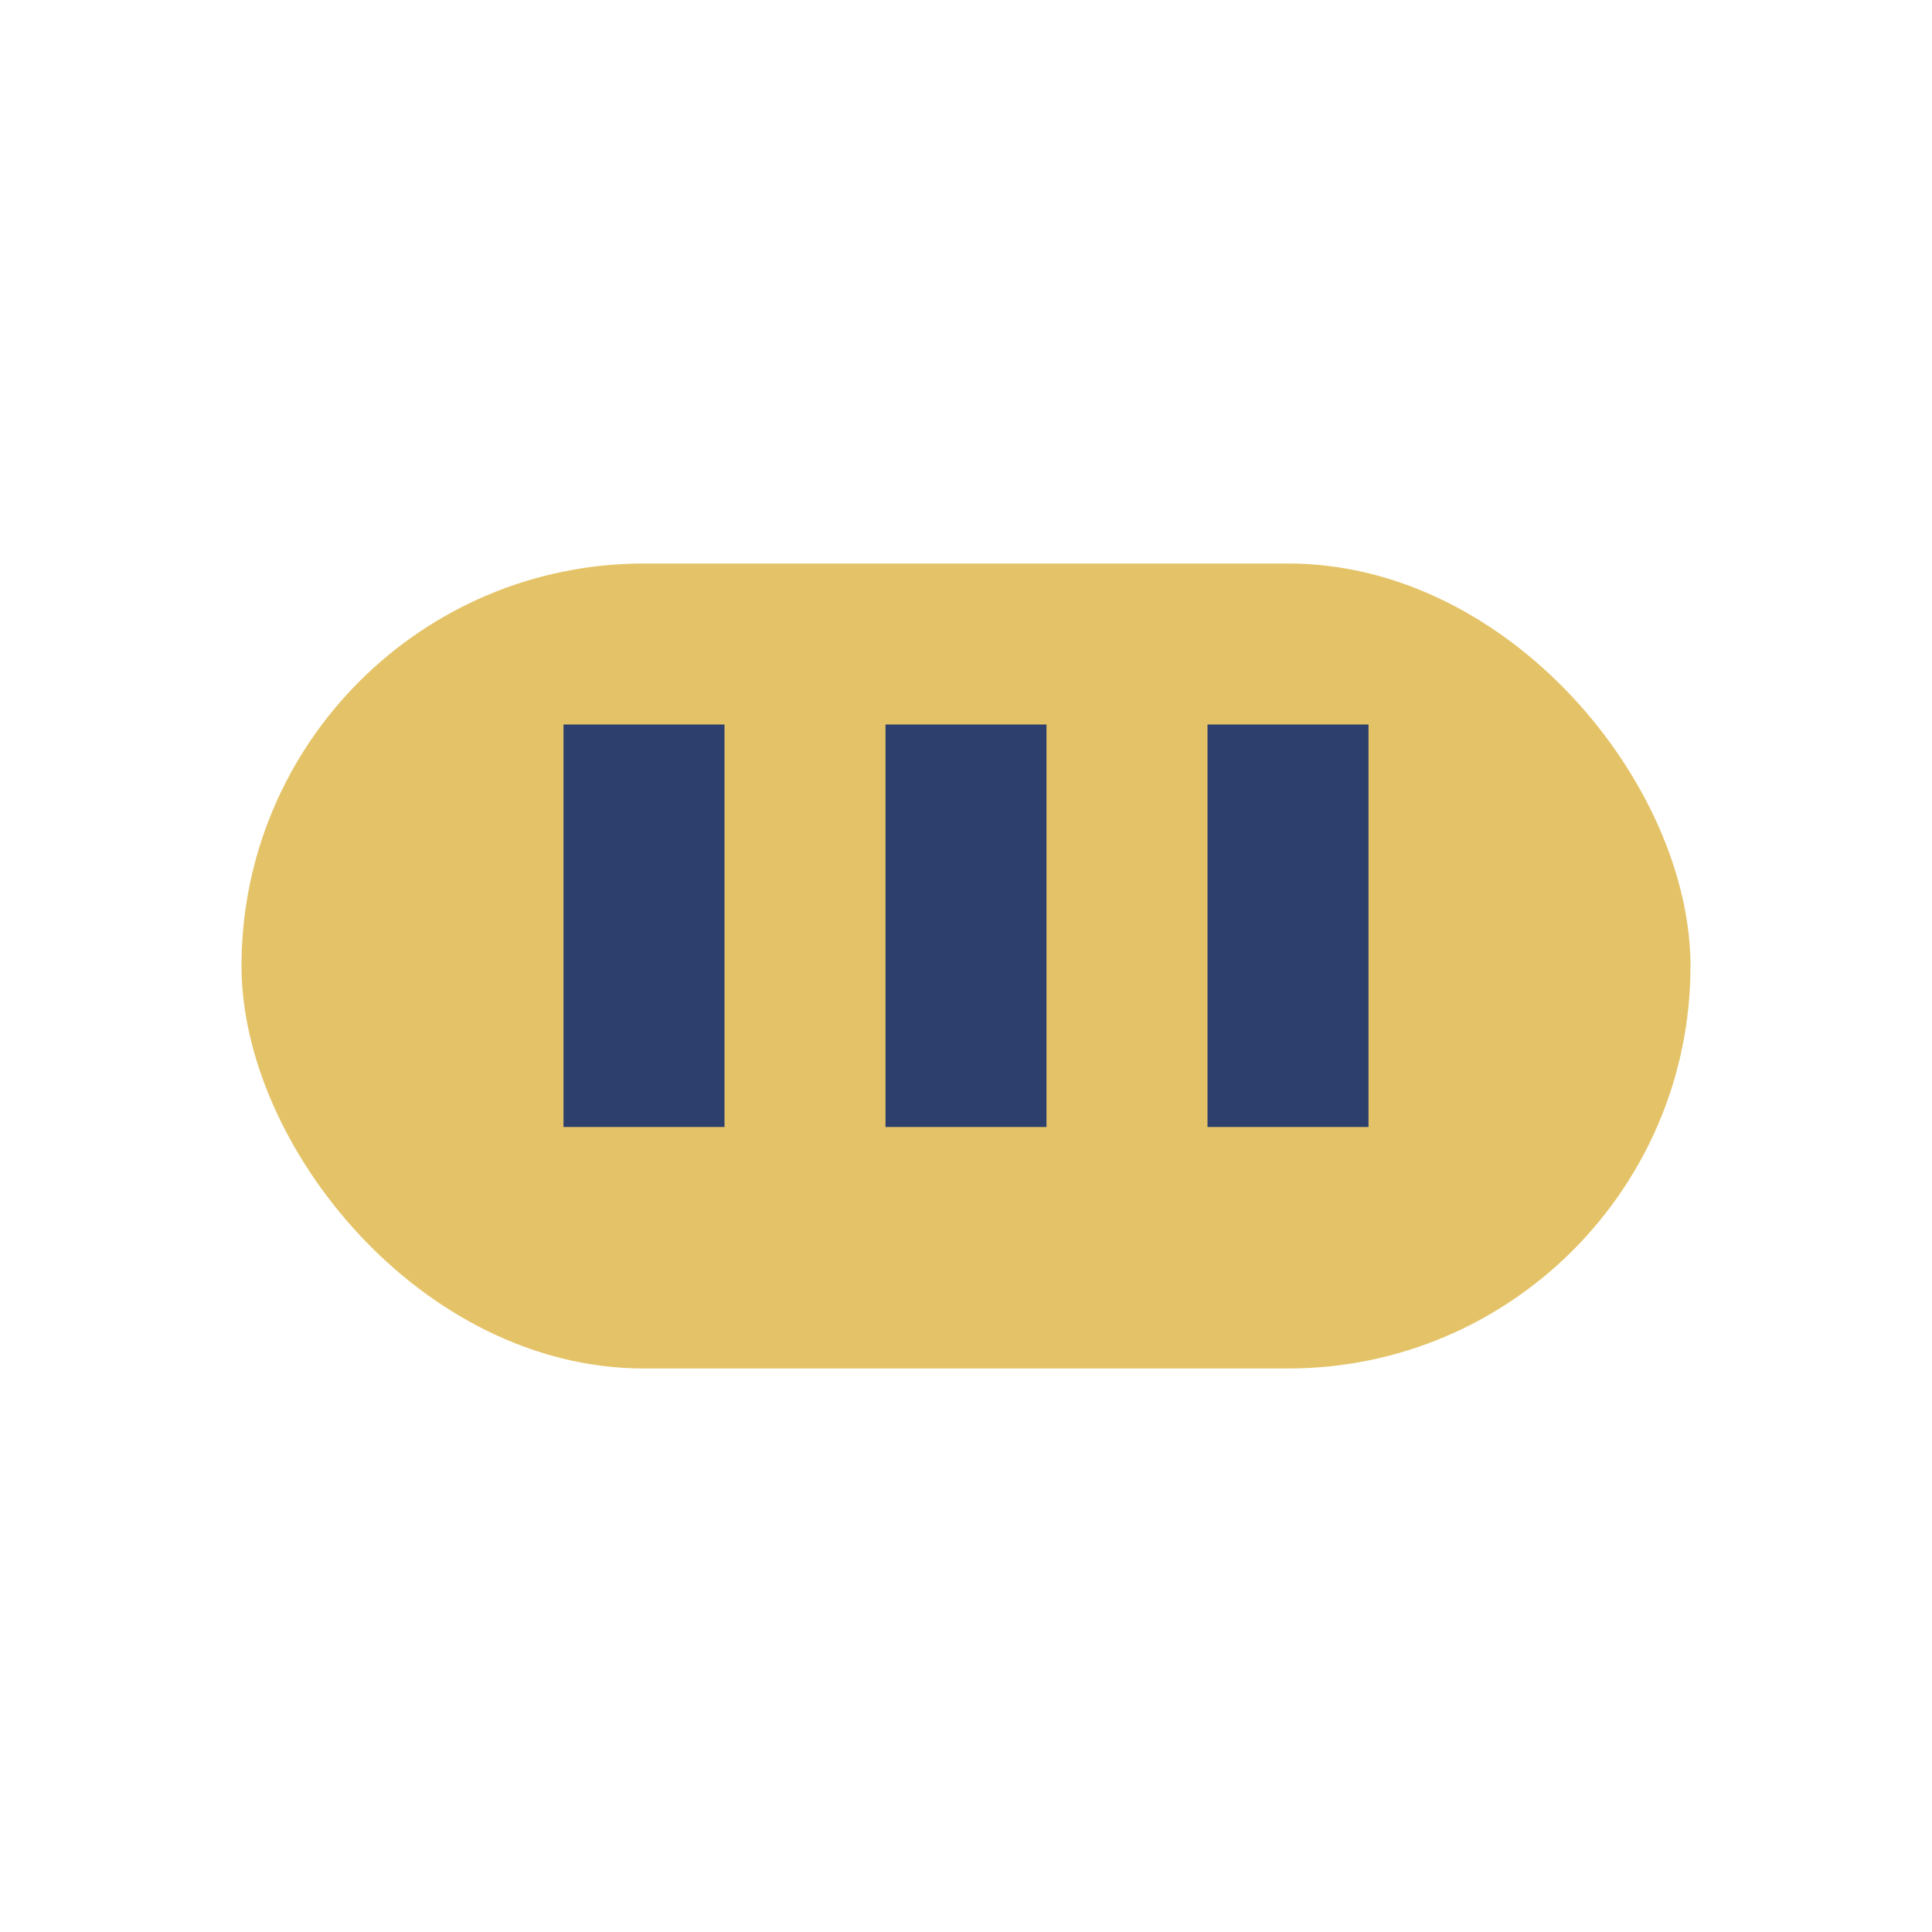
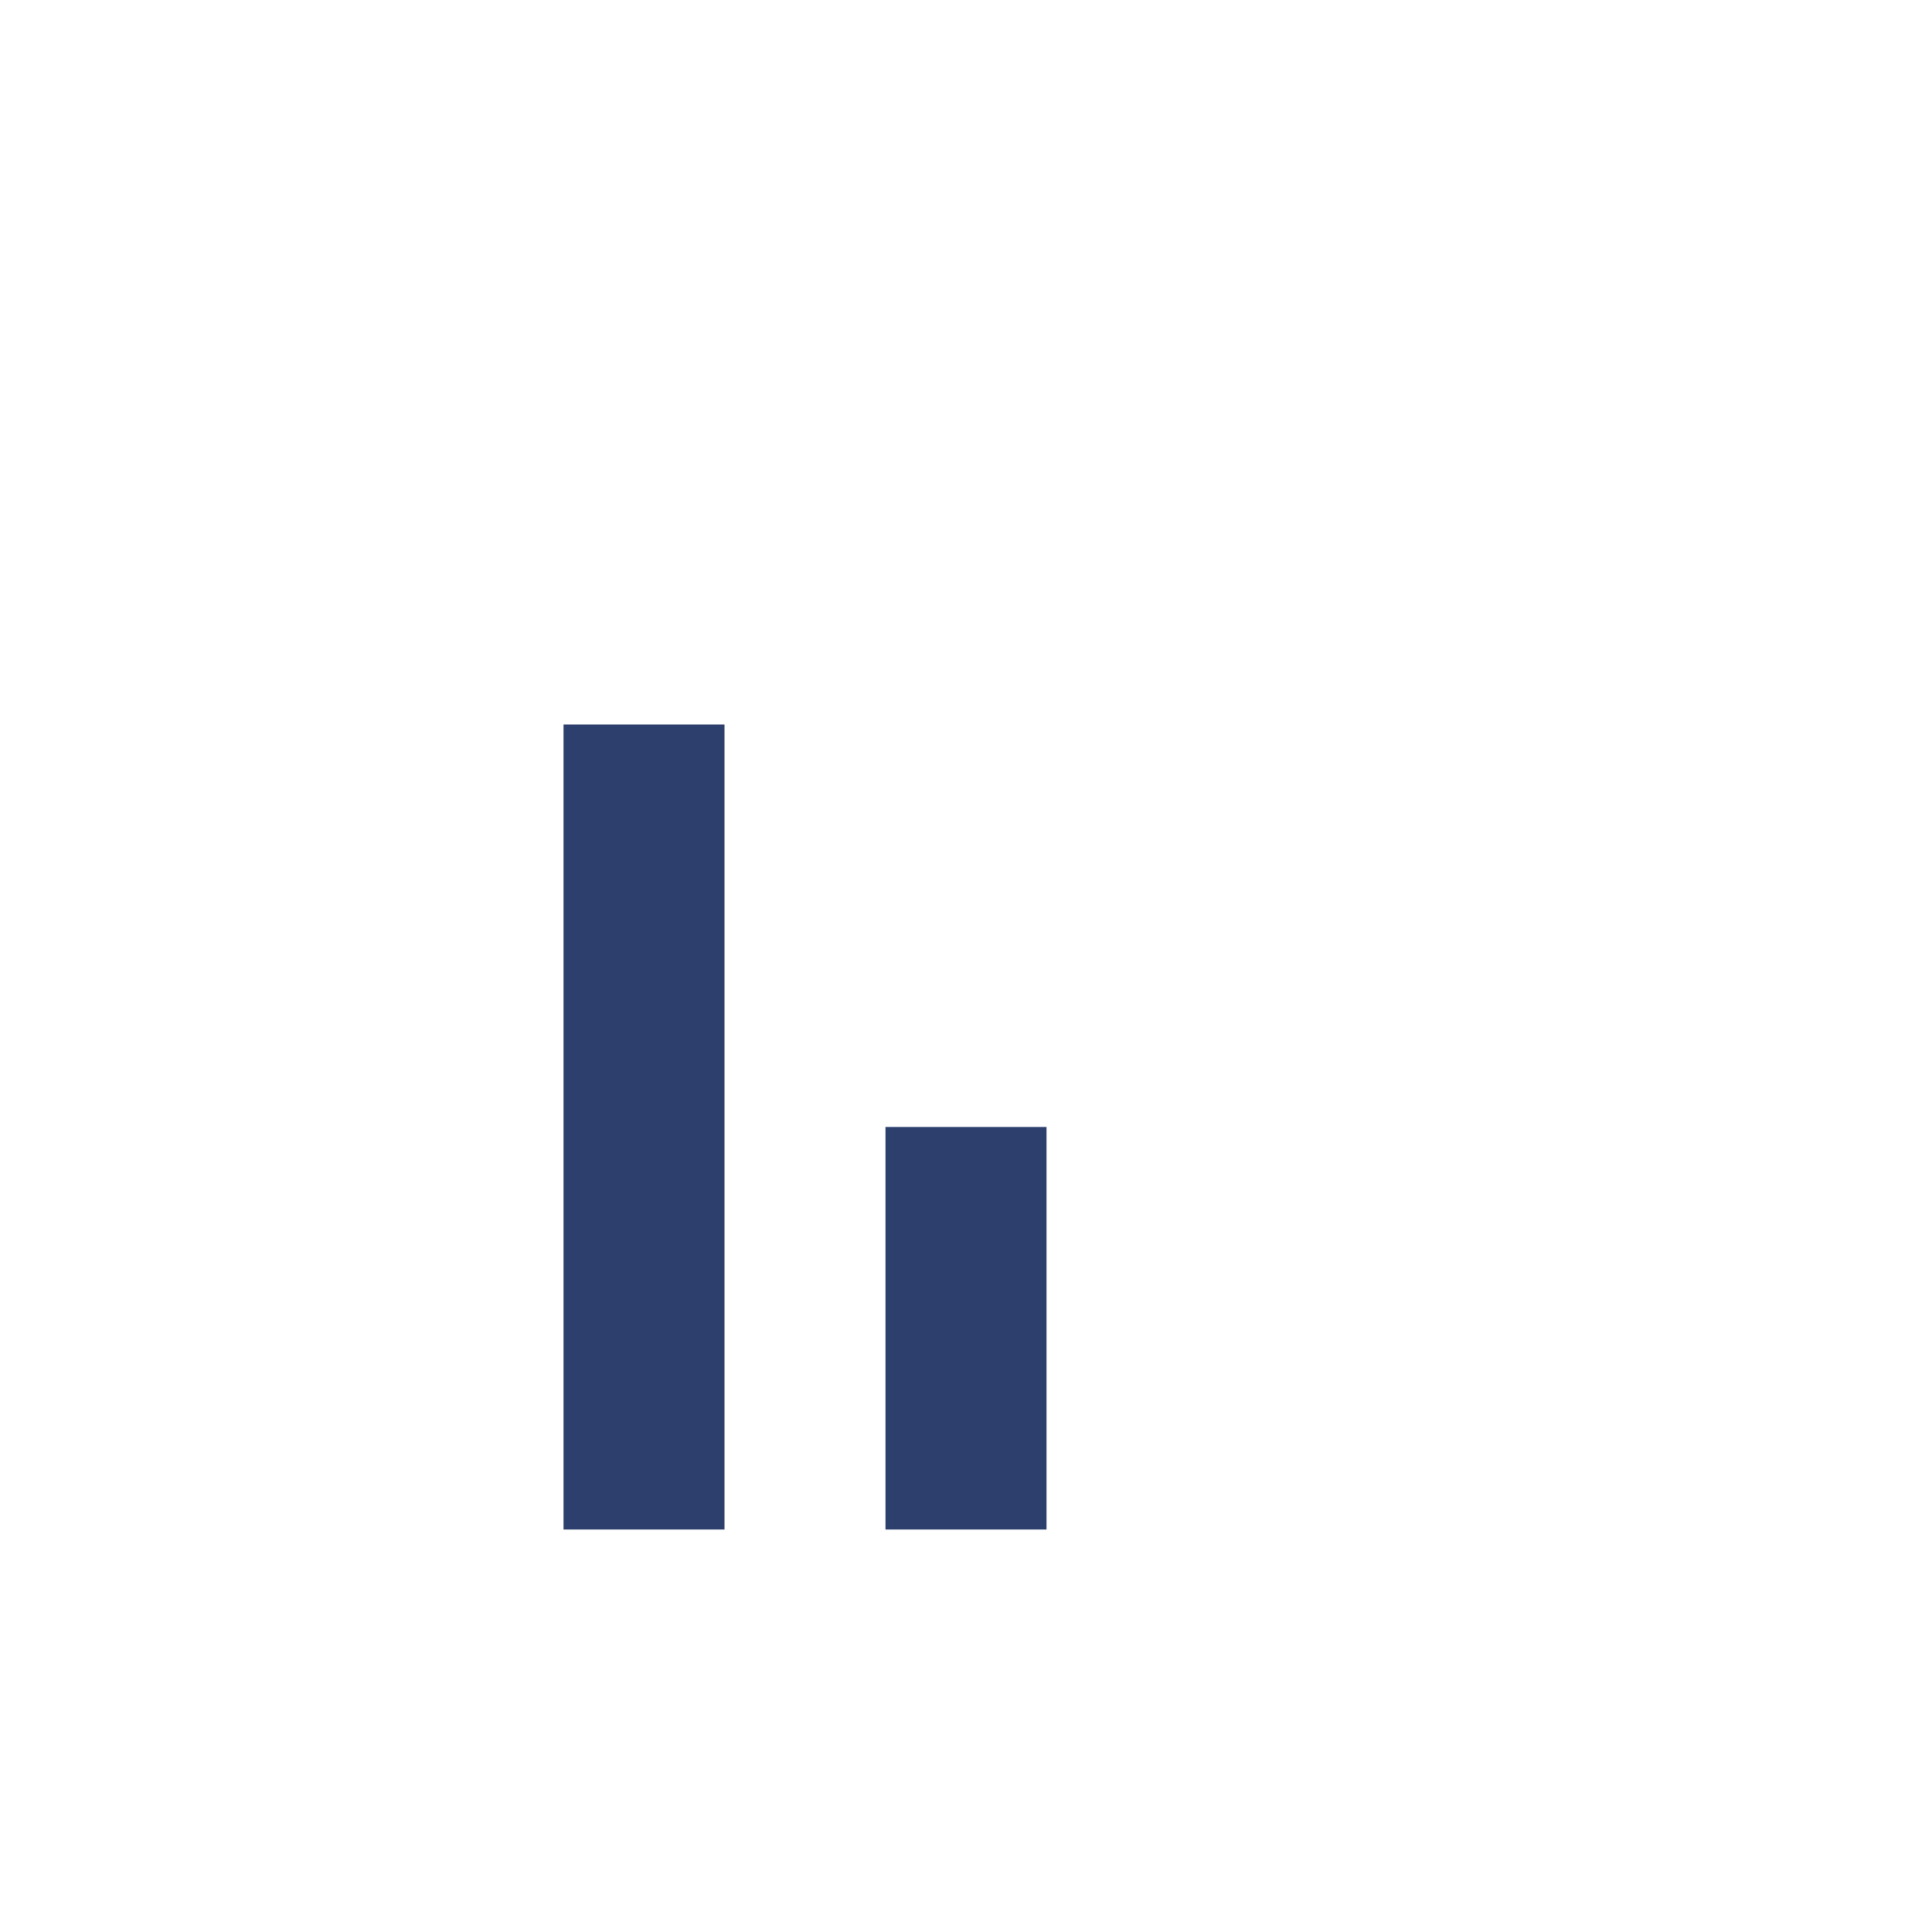
<svg xmlns="http://www.w3.org/2000/svg" width="24" height="24" viewBox="0 0 24 24">
-   <rect x="3" y="7" width="18" height="10" rx="5" fill="#E4C368" />
-   <path d="M8 9v5m4-5v5m4-5v5" stroke="#2D3F6C" stroke-width="2" fill="none" />
+   <path d="M8 9v5v5m4-5v5" stroke="#2D3F6C" stroke-width="2" fill="none" />
</svg>